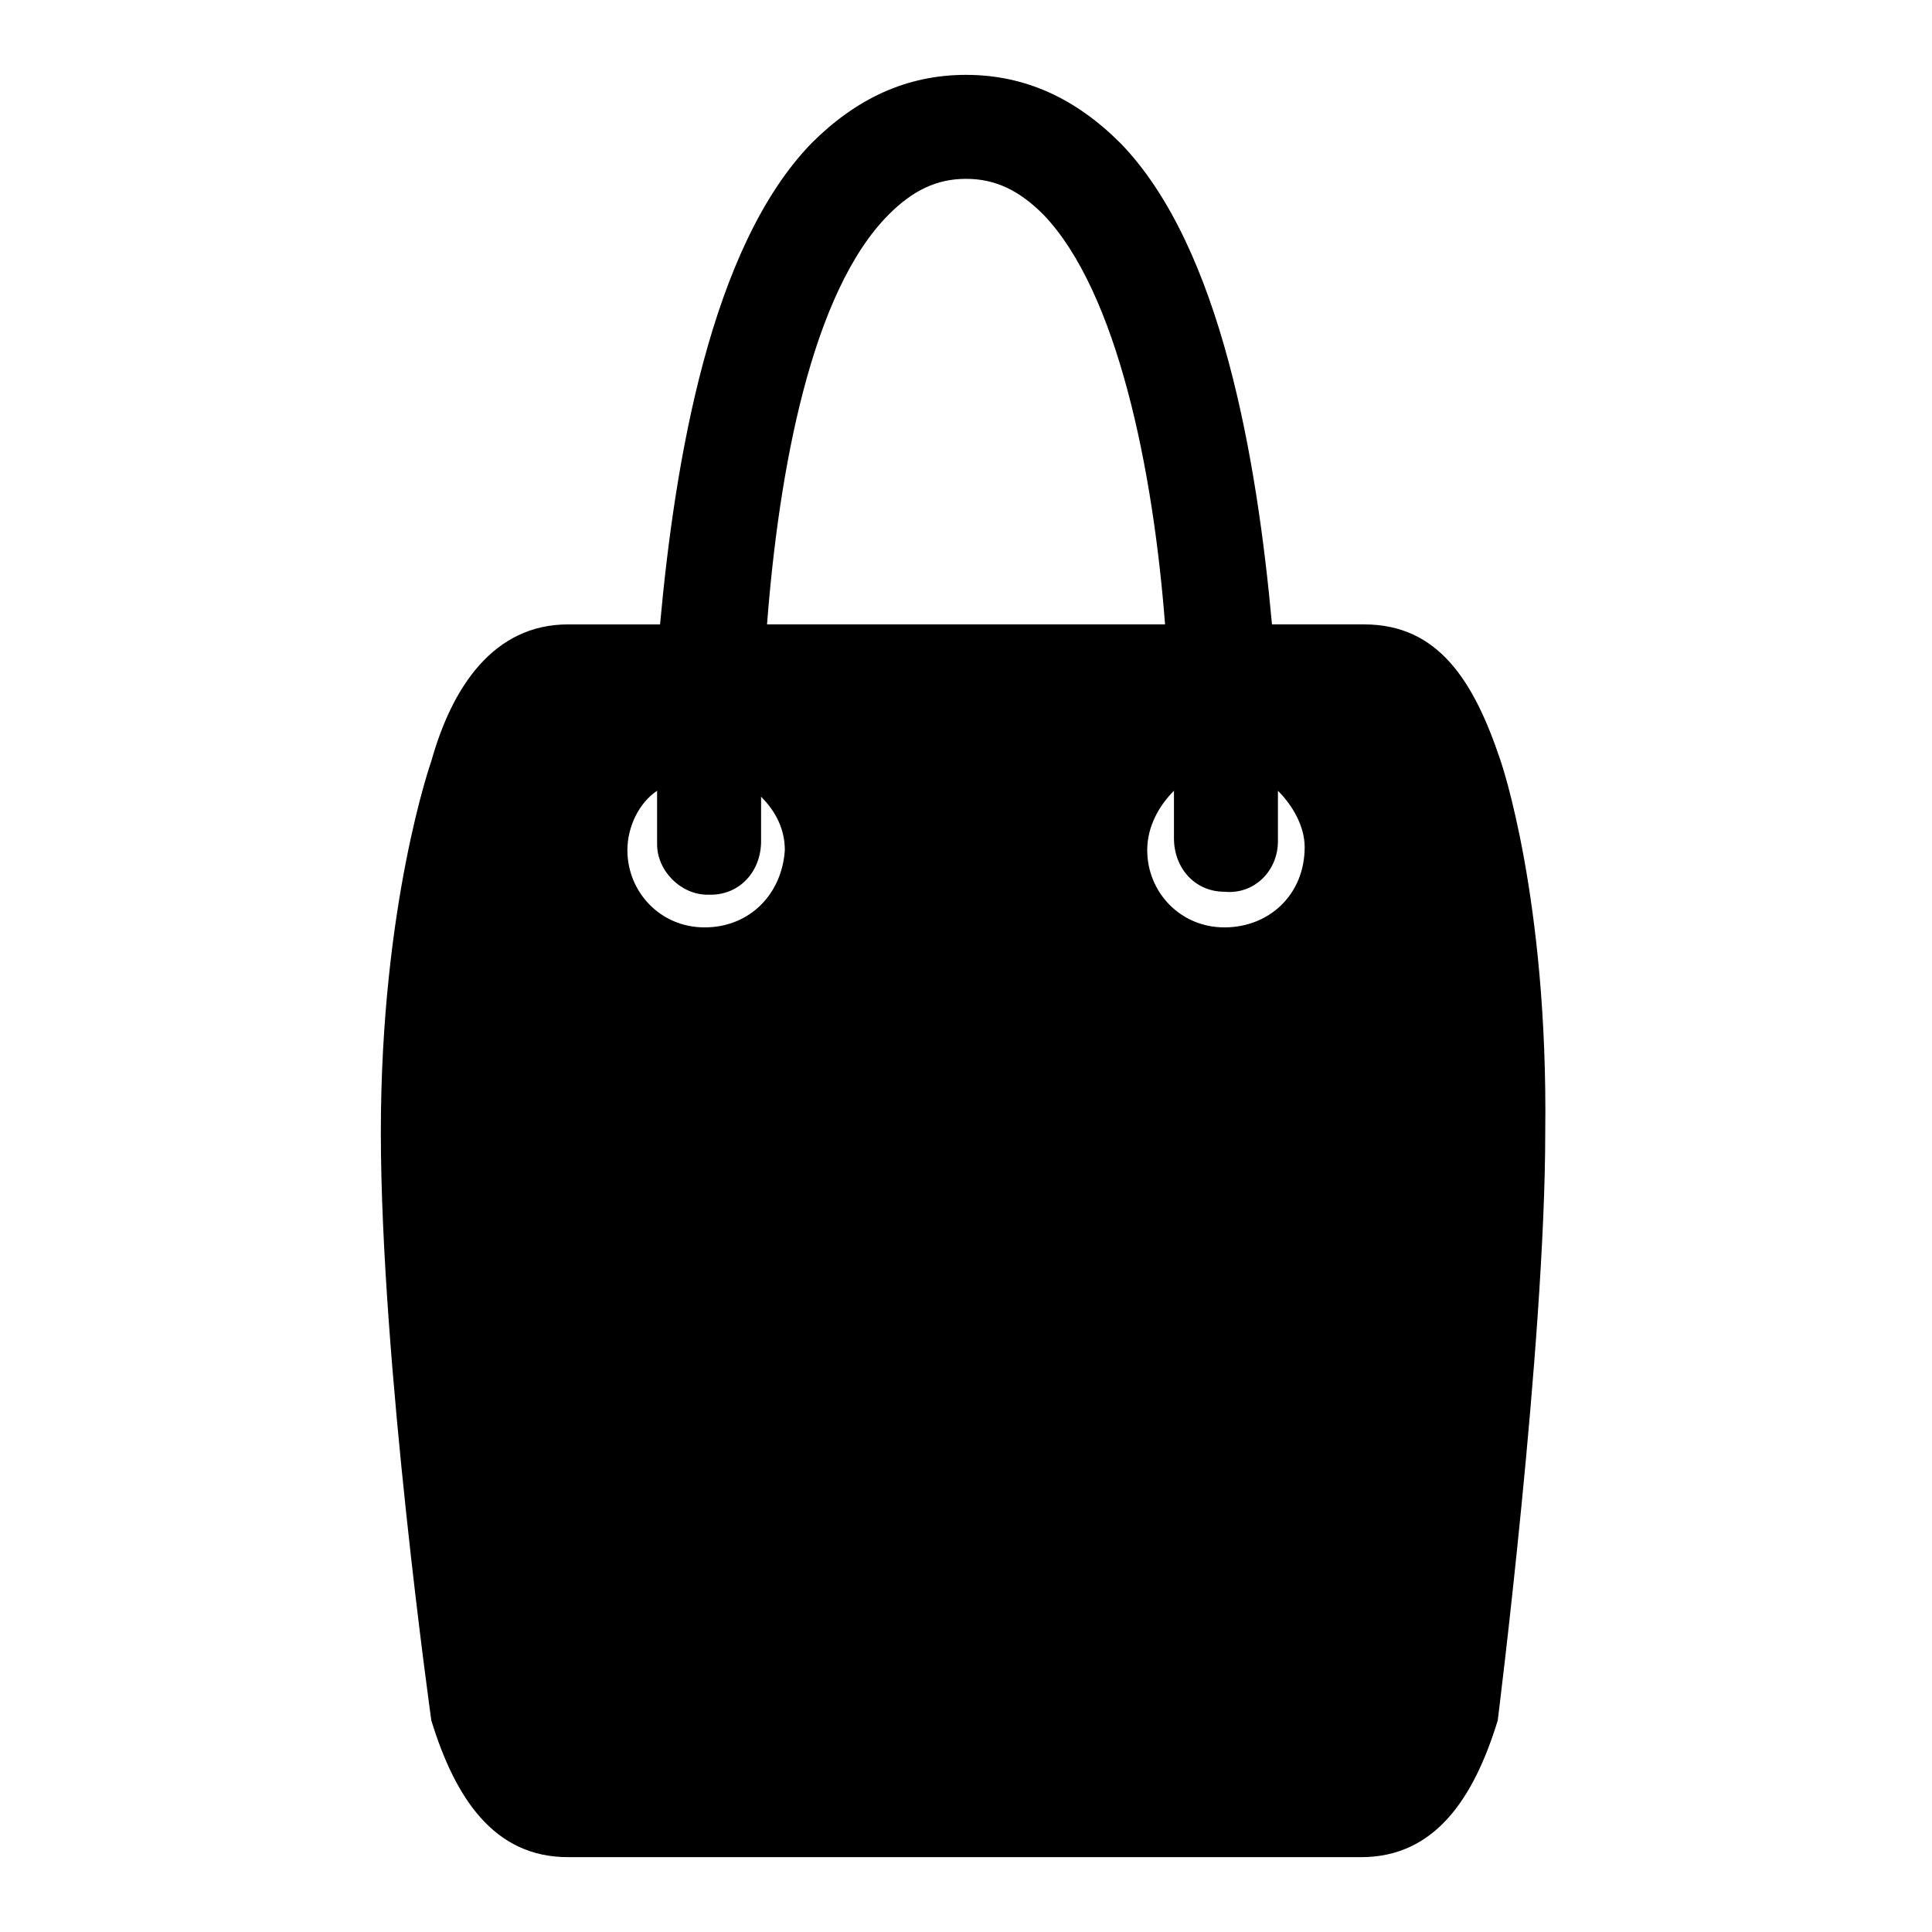
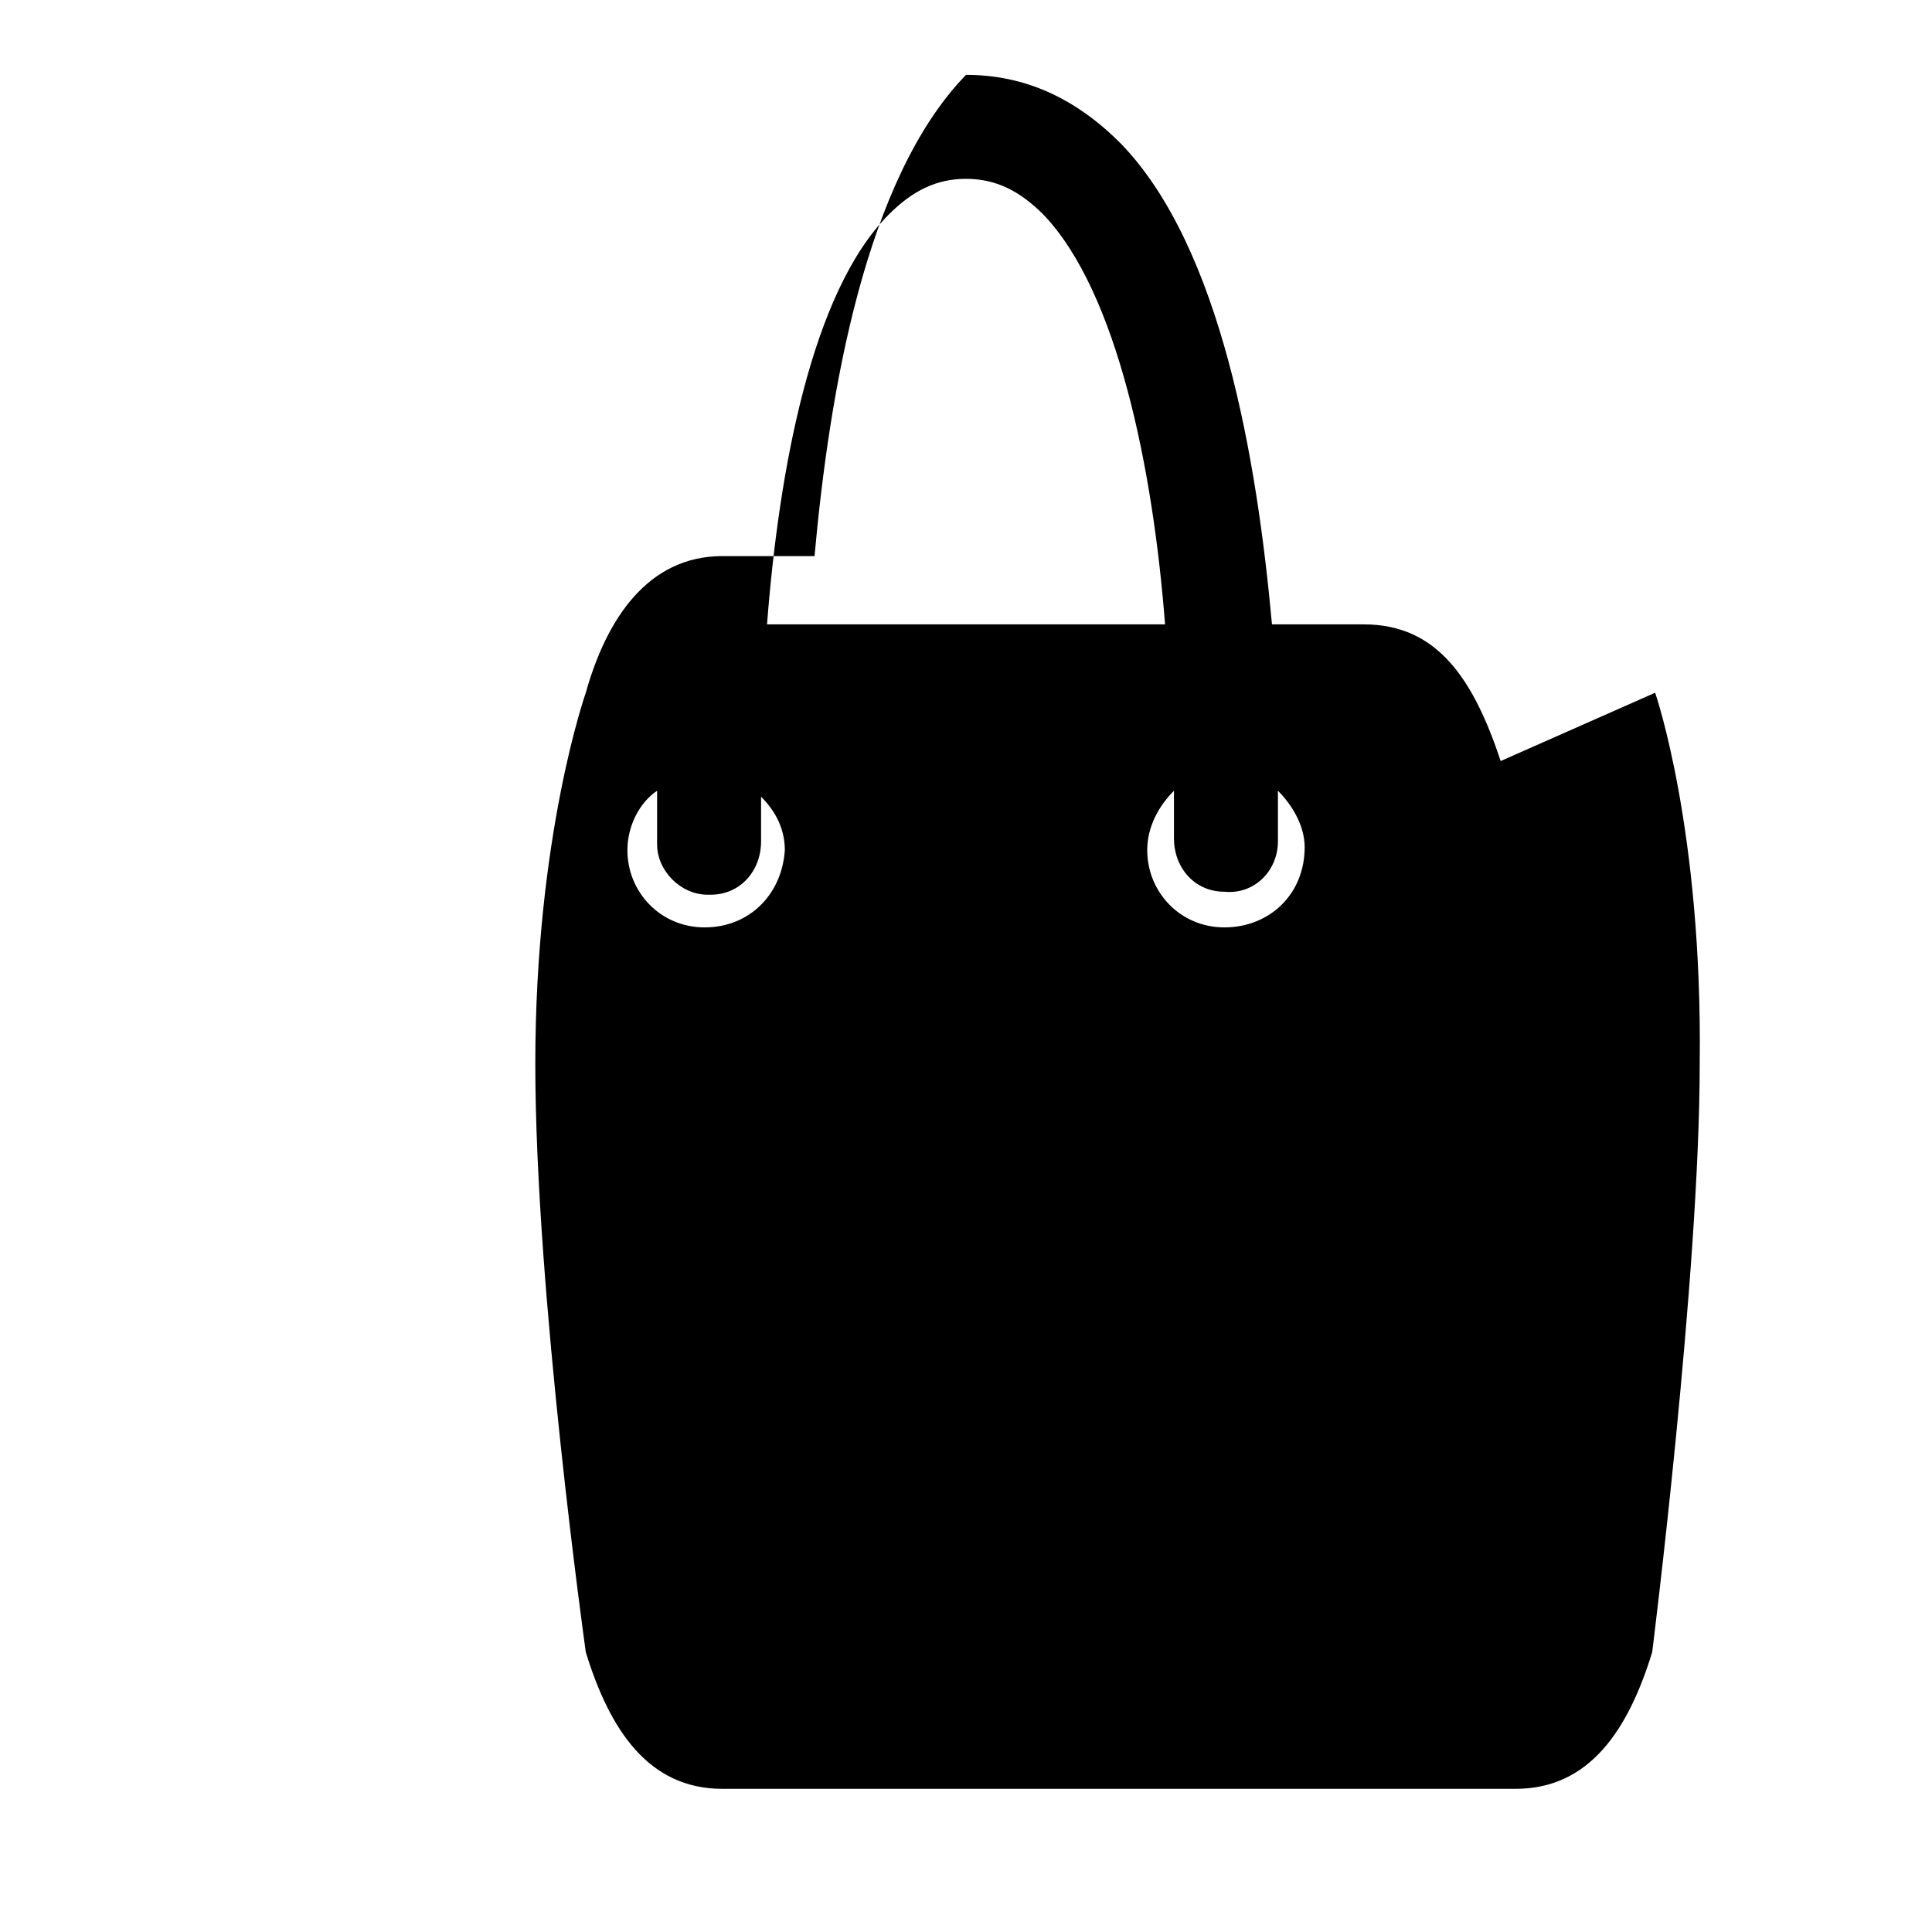
<svg xmlns="http://www.w3.org/2000/svg" fill="#000000" width="800px" height="800px" version="1.1" viewBox="144 144 512 512">
-   <path d="m541.7 345.68c-7.086-21.254-16.531-36.211-36.211-36.211h-24.402c-3.938-43.293-13.383-99.973-40.148-127.52-11.809-11.809-25.191-18.109-40.934-18.109s-29.125 6.297-40.934 18.105c-26.766 27.551-36.211 84.23-40.148 127.53h-24.402c-19.68 0-30.699 16.531-36.211 36.211 0 0-13.383 37.785-13.383 98.398s13.383 155.87 13.383 155.87c6.297 20.469 16.531 36.211 36.211 36.211h210.18c19.68 0 29.914-15.742 36.211-36.211 0 0 12.594-99.977 12.594-155.87 0.785-62.184-11.809-98.398-11.809-98.398zm-162.16-144.84c6.297-6.297 12.594-9.445 20.469-9.445 7.871 0 14.168 3.148 20.469 9.445 19.68 20.469 29.125 67.699 32.273 108.63h-105.48c3.148-40.934 11.805-88.164 32.273-108.63zm-48.805 188.93c-11.809 0-20.469-9.445-20.469-20.469 0-6.297 3.148-12.594 7.871-15.742v14.168c0 7.086 6.297 13.383 13.383 13.383h0.789c7.871 0 13.383-6.297 13.383-14.168v-11.809c3.938 3.938 6.297 8.66 6.297 14.168-0.789 11.809-9.449 20.469-21.254 20.469zm137.76 0c-11.809 0-20.469-9.445-20.469-20.469 0-6.297 3.148-11.809 7.086-15.742v12.594c0 7.871 5.512 14.168 13.383 14.168 7.871 0.789 14.168-5.512 14.168-13.383v-13.383c3.938 3.938 7.086 9.445 7.086 14.957 0 12.598-9.445 21.258-21.254 21.258z" />
+   <path d="m541.7 345.68c-7.086-21.254-16.531-36.211-36.211-36.211h-24.402c-3.938-43.293-13.383-99.973-40.148-127.52-11.809-11.809-25.191-18.109-40.934-18.109c-26.766 27.551-36.211 84.23-40.148 127.53h-24.402c-19.68 0-30.699 16.531-36.211 36.211 0 0-13.383 37.785-13.383 98.398s13.383 155.87 13.383 155.87c6.297 20.469 16.531 36.211 36.211 36.211h210.18c19.68 0 29.914-15.742 36.211-36.211 0 0 12.594-99.977 12.594-155.87 0.785-62.184-11.809-98.398-11.809-98.398zm-162.16-144.84c6.297-6.297 12.594-9.445 20.469-9.445 7.871 0 14.168 3.148 20.469 9.445 19.68 20.469 29.125 67.699 32.273 108.63h-105.48c3.148-40.934 11.805-88.164 32.273-108.63zm-48.805 188.93c-11.809 0-20.469-9.445-20.469-20.469 0-6.297 3.148-12.594 7.871-15.742v14.168c0 7.086 6.297 13.383 13.383 13.383h0.789c7.871 0 13.383-6.297 13.383-14.168v-11.809c3.938 3.938 6.297 8.66 6.297 14.168-0.789 11.809-9.449 20.469-21.254 20.469zm137.76 0c-11.809 0-20.469-9.445-20.469-20.469 0-6.297 3.148-11.809 7.086-15.742v12.594c0 7.871 5.512 14.168 13.383 14.168 7.871 0.789 14.168-5.512 14.168-13.383v-13.383c3.938 3.938 7.086 9.445 7.086 14.957 0 12.598-9.445 21.258-21.254 21.258z" />
</svg>